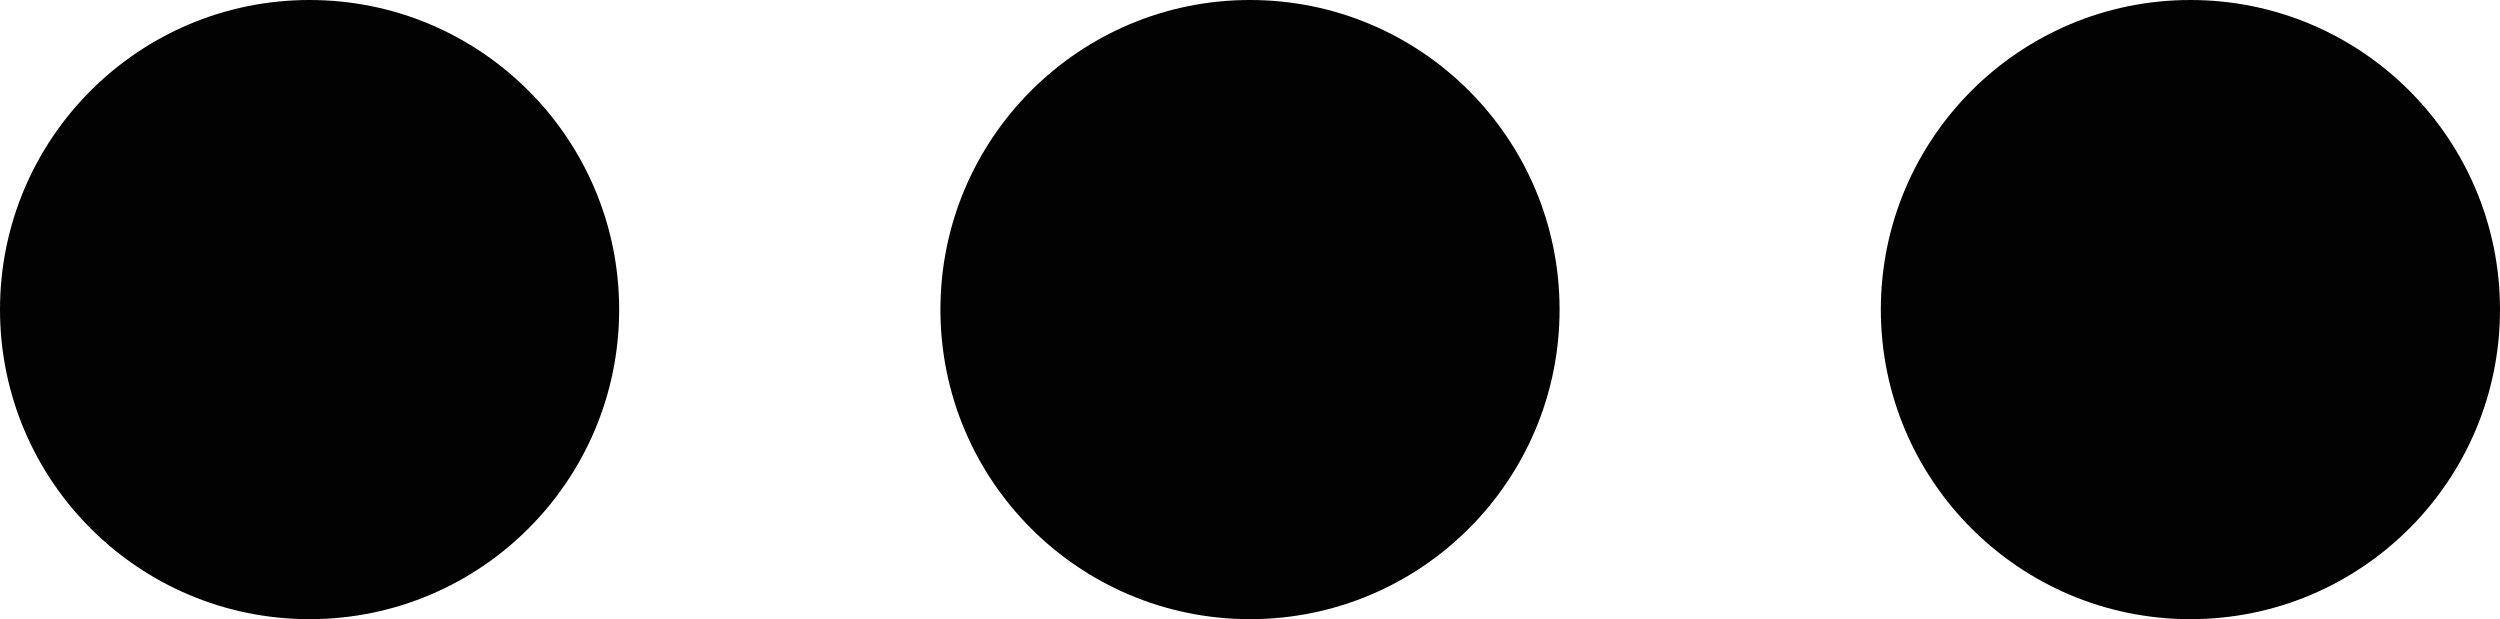
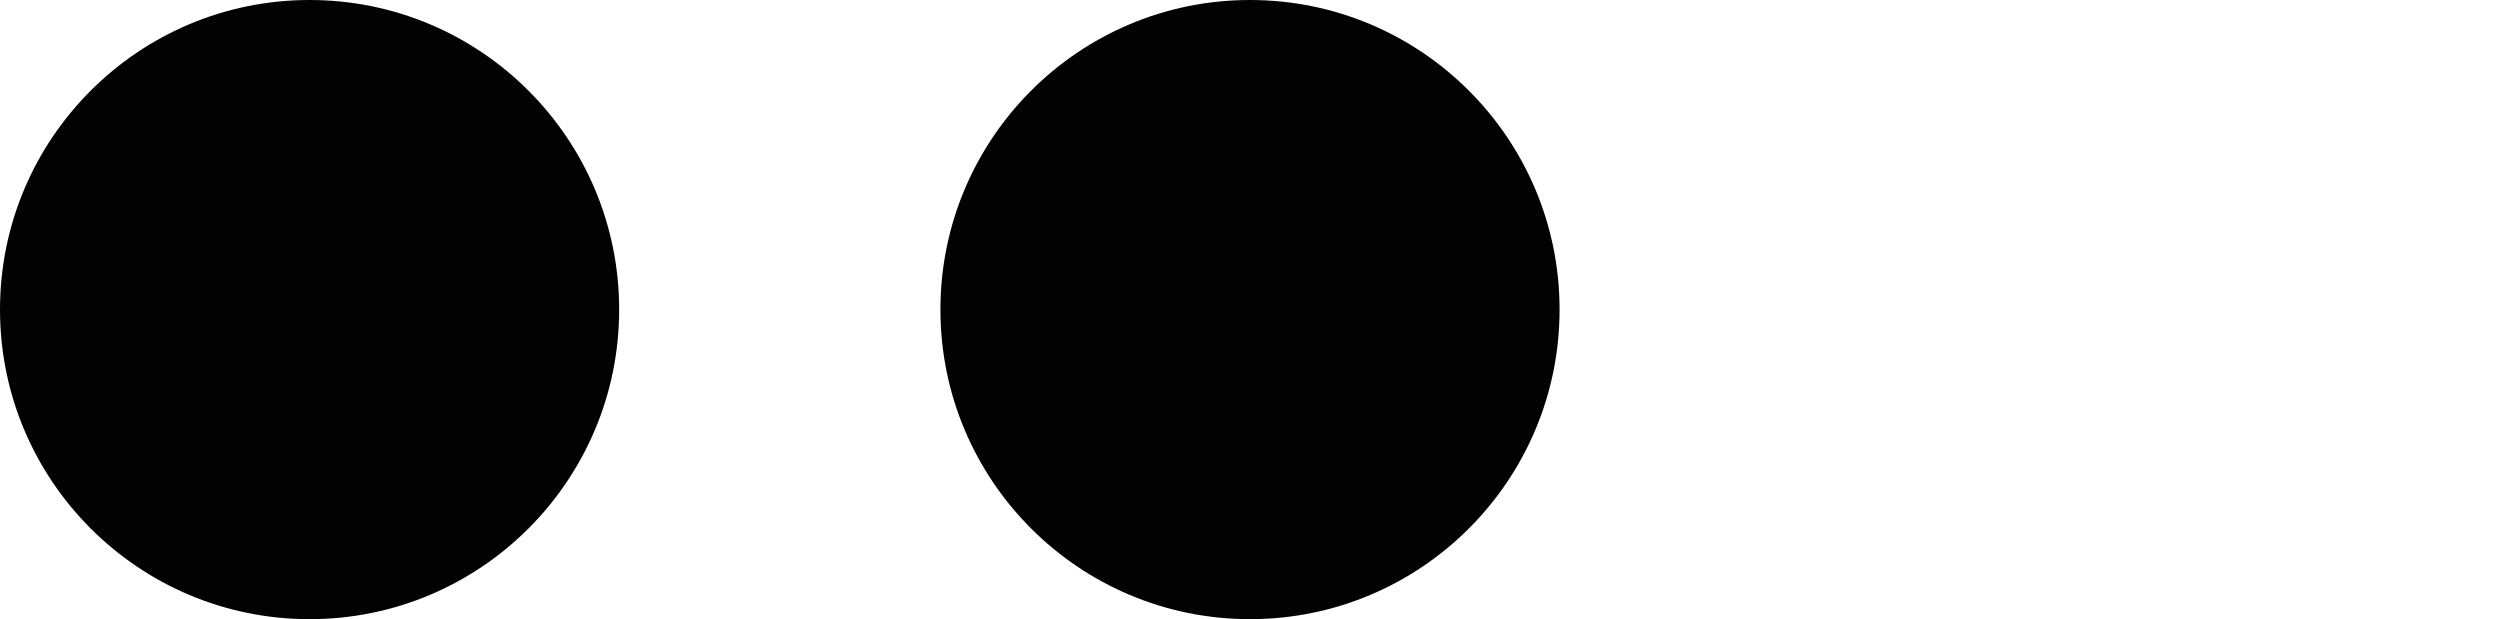
<svg xmlns="http://www.w3.org/2000/svg" id="Layer_2" viewBox="0 0 34.24 8.48">
  <defs>
    <style>
      .cls-1 {
        fill: #020202;
      }
    </style>
  </defs>
  <g id="Layer_1-2" data-name="Layer_1">
    <circle class="cls-1" cx="4.24" cy="4.24" r="4.24" />
    <circle class="cls-1" cx="17.12" cy="4.24" r="4.24" />
-     <circle class="cls-1" cx="30" cy="4.24" r="4.24" />
  </g>
</svg>